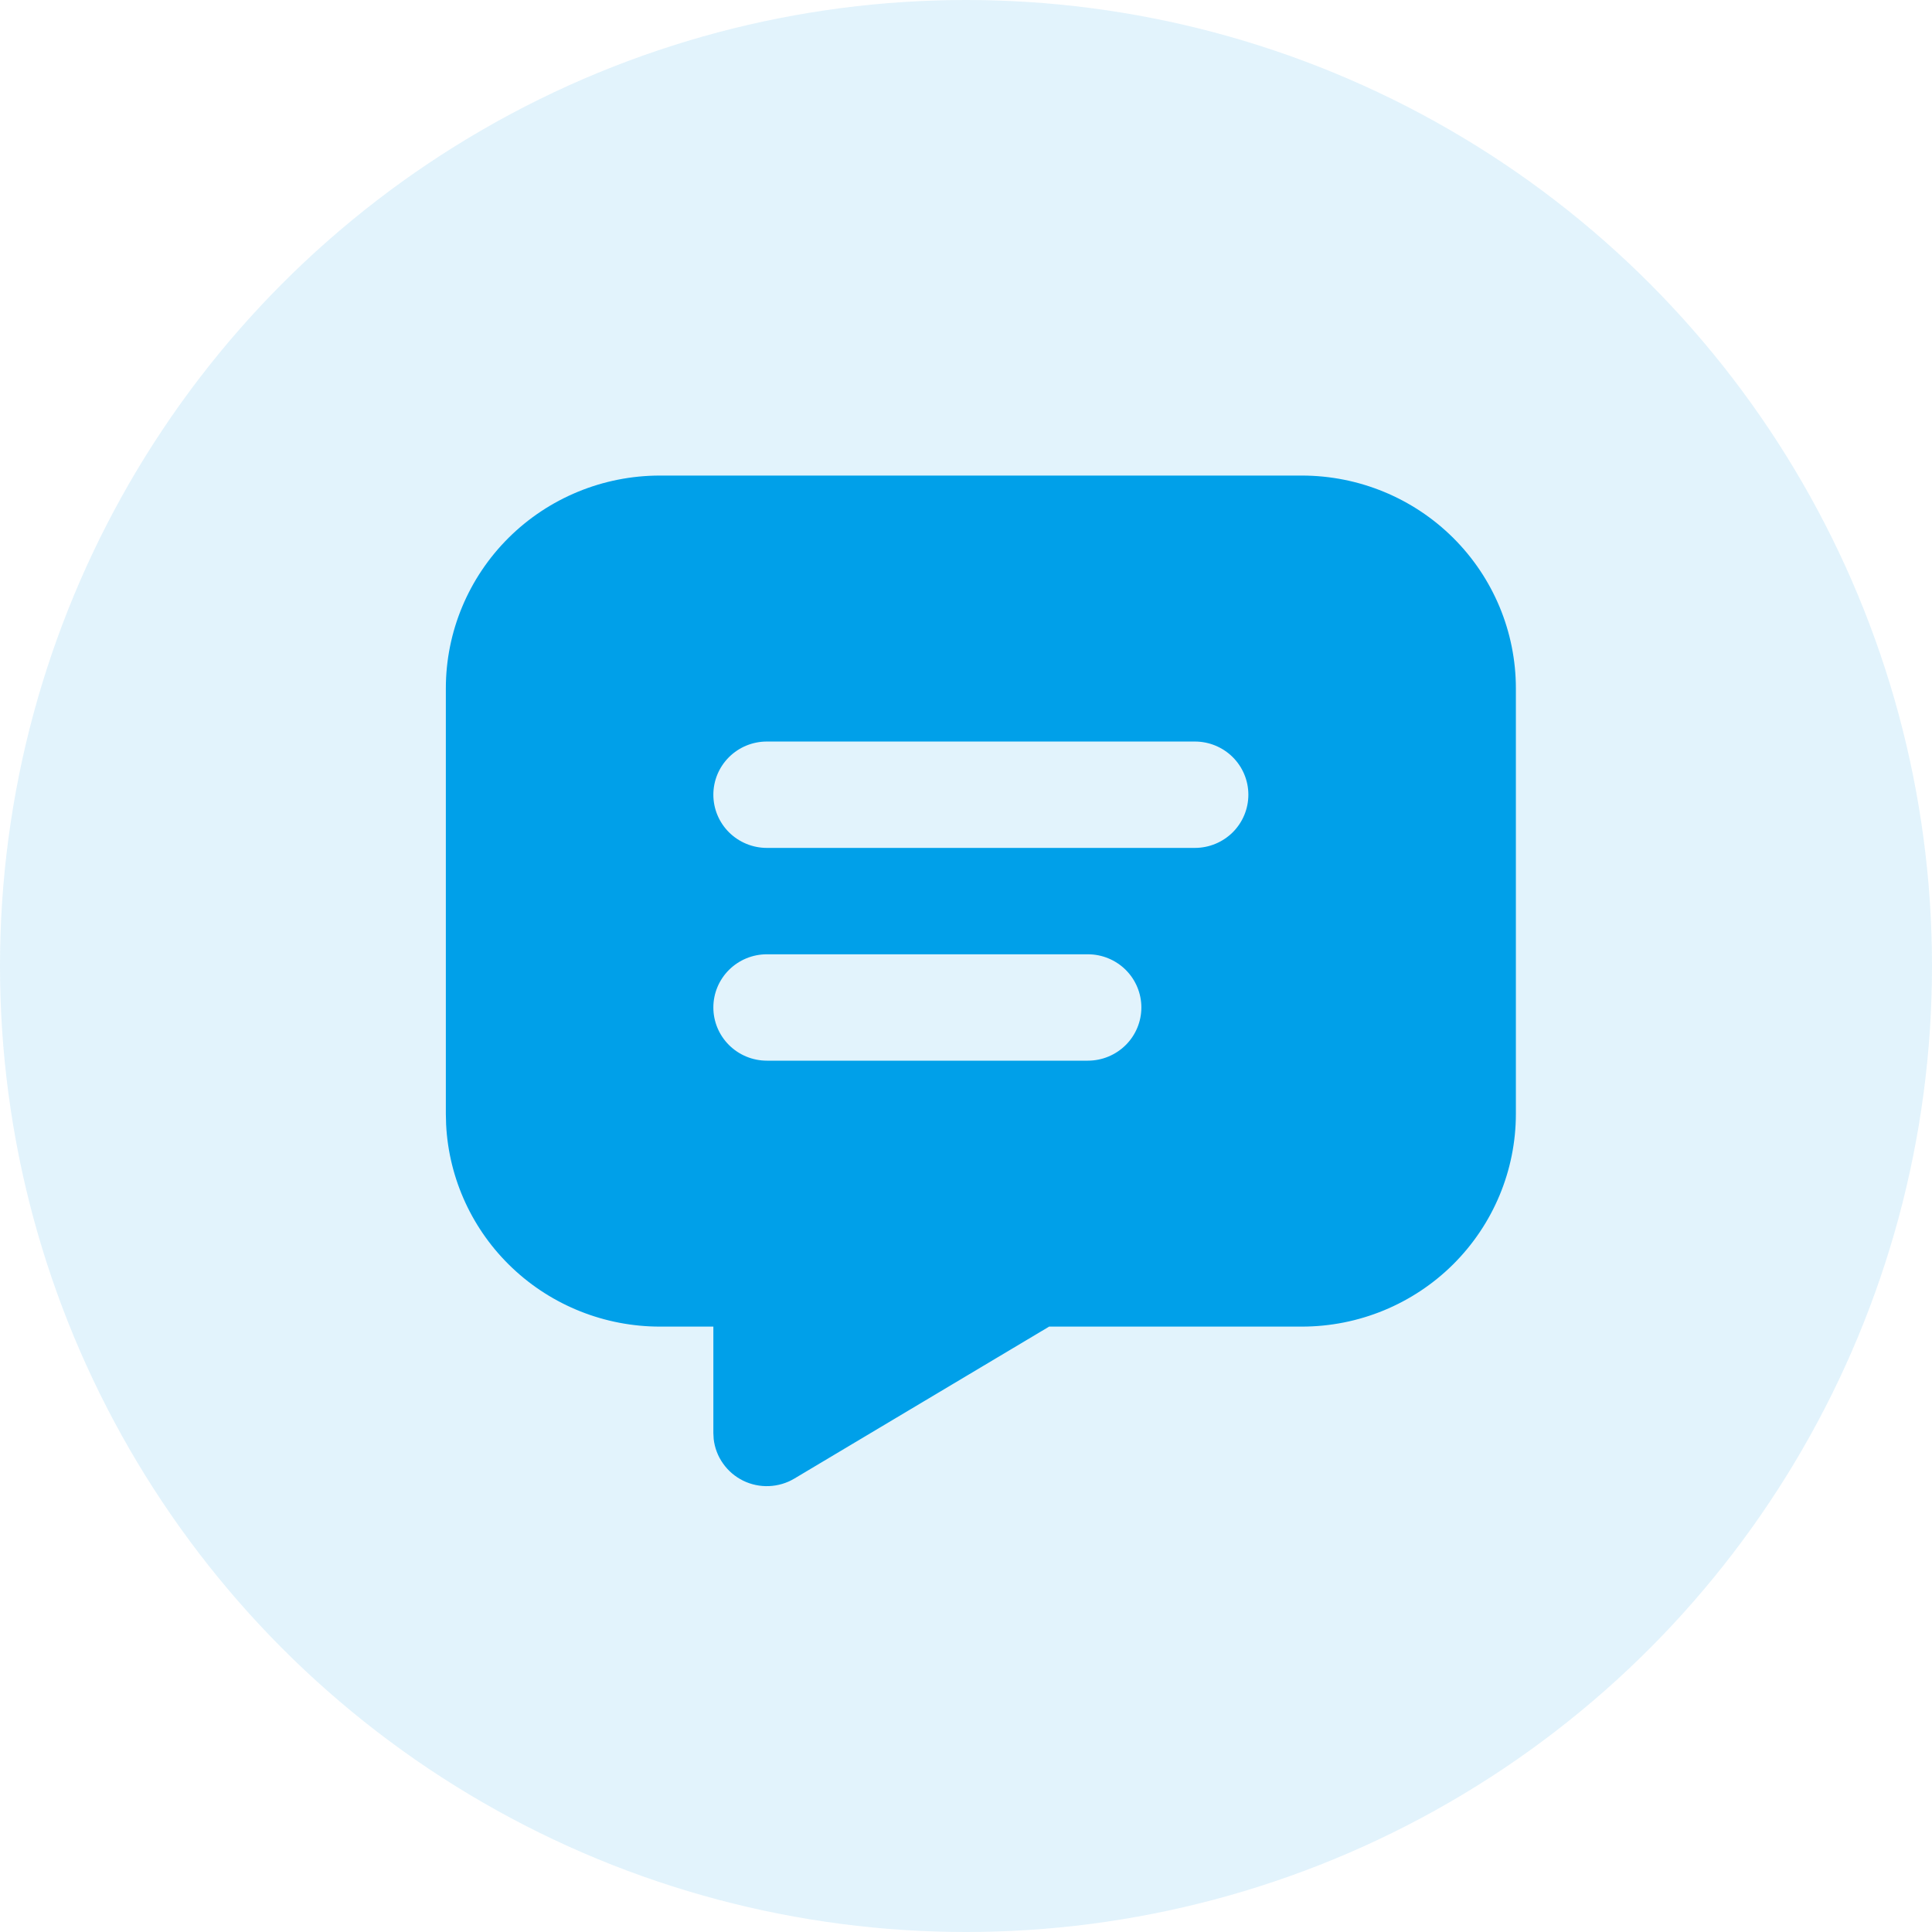
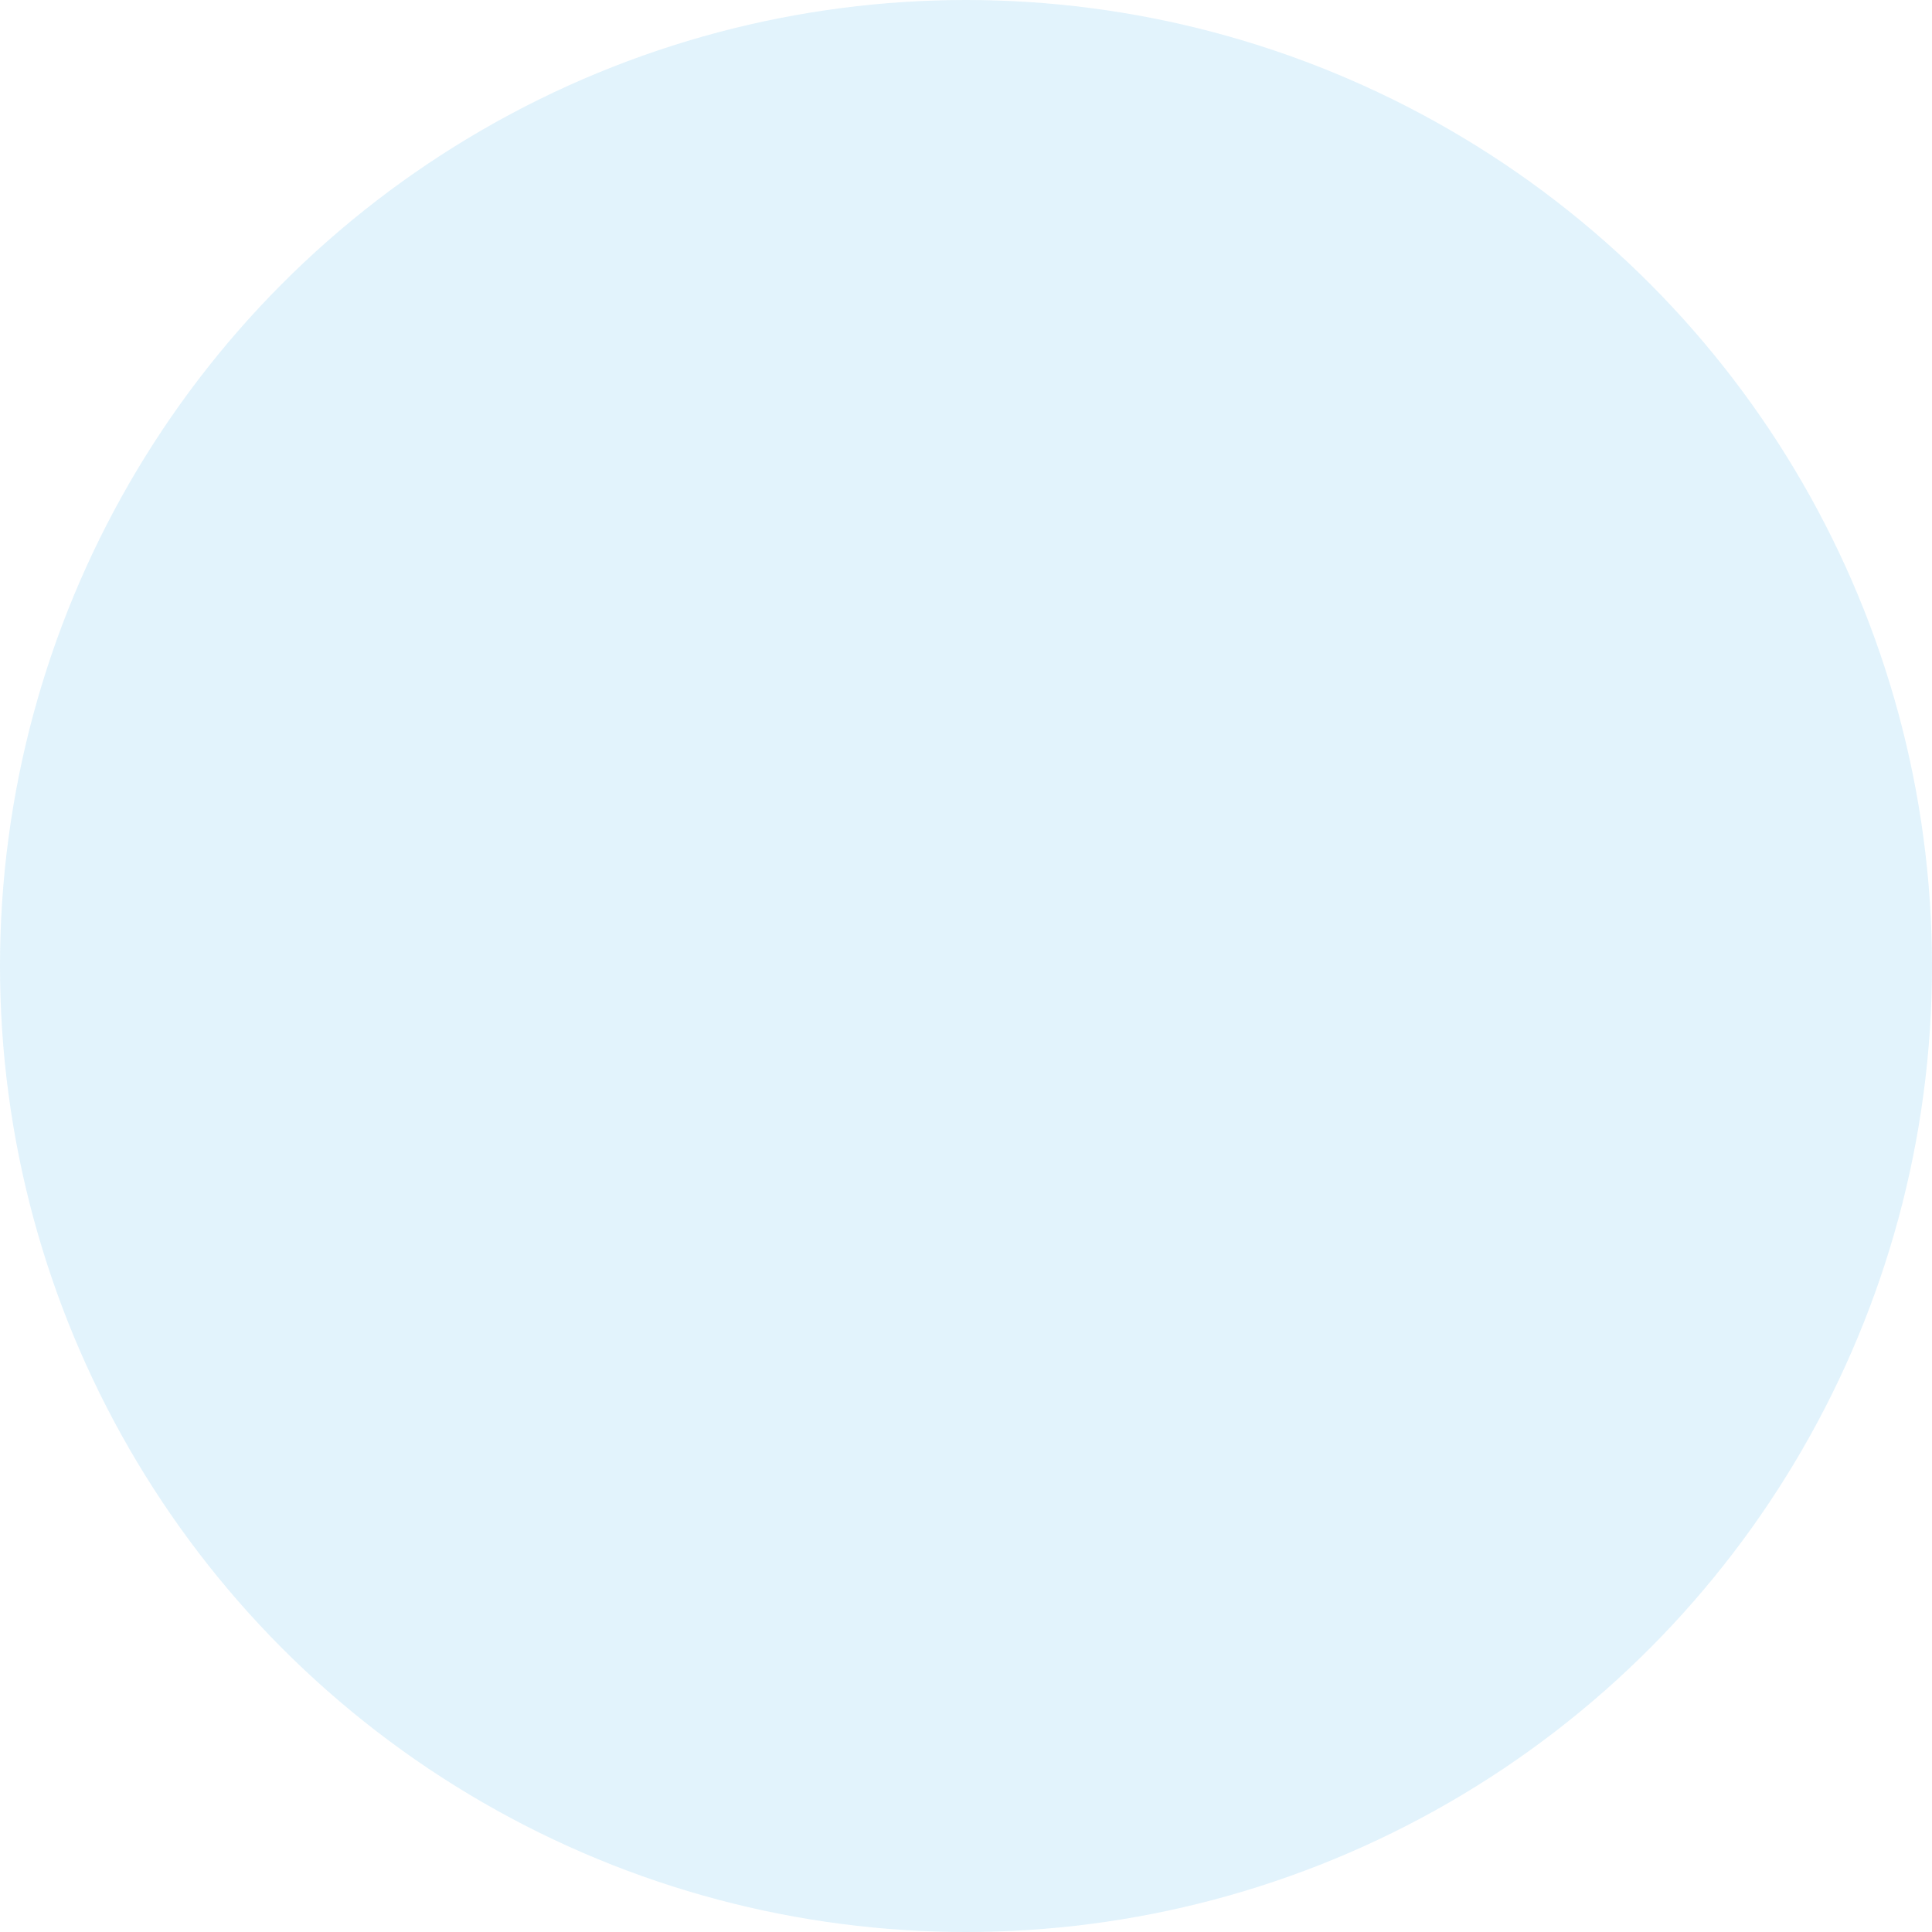
<svg xmlns="http://www.w3.org/2000/svg" width="65" height="65" viewBox="0 0 65 65" fill="none">
  <circle opacity="0.3" cx="32.5" cy="32.5" r="32.5" fill="#9DD6F5" />
-   <path d="M43.8 16C45.71 16 47.541 16.754 48.891 18.096C50.241 19.439 51 21.26 51 23.158V37.474C51 39.373 50.241 41.193 48.891 42.536C47.541 43.878 45.71 44.632 43.8 44.632H35.297L26.725 49.745C26.467 49.899 26.174 49.986 25.873 49.998C25.573 50.011 25.273 49.948 25.003 49.816C24.733 49.683 24.501 49.486 24.328 49.241C24.154 48.997 24.045 48.713 24.011 48.415L24 48.211V44.632H22.2C20.353 44.632 18.576 43.926 17.238 42.661C15.899 41.395 15.101 39.666 15.009 37.832L15 37.474V23.158C15 21.26 15.759 19.439 17.109 18.096C18.459 16.754 20.29 16 22.2 16H43.8ZM36.6 32.106H25.8C25.323 32.106 24.865 32.294 24.527 32.63C24.19 32.965 24 33.42 24 33.895C24 34.37 24.19 34.825 24.527 35.16C24.865 35.496 25.323 35.685 25.8 35.685H36.6C37.077 35.685 37.535 35.496 37.873 35.16C38.21 34.825 38.4 34.37 38.4 33.895C38.4 33.42 38.21 32.965 37.873 32.63C37.535 32.294 37.077 32.106 36.6 32.106ZM40.2 24.948H25.8C25.323 24.948 24.865 25.136 24.527 25.472C24.19 25.807 24 26.262 24 26.737C24 27.212 24.19 27.667 24.527 28.003C24.865 28.338 25.323 28.527 25.8 28.527H40.2C40.677 28.527 41.135 28.338 41.473 28.003C41.81 27.667 42 27.212 42 26.737C42 26.262 41.81 25.807 41.473 25.472C41.135 25.136 40.677 24.948 40.2 24.948Z" fill="#00A0E9" />
</svg>